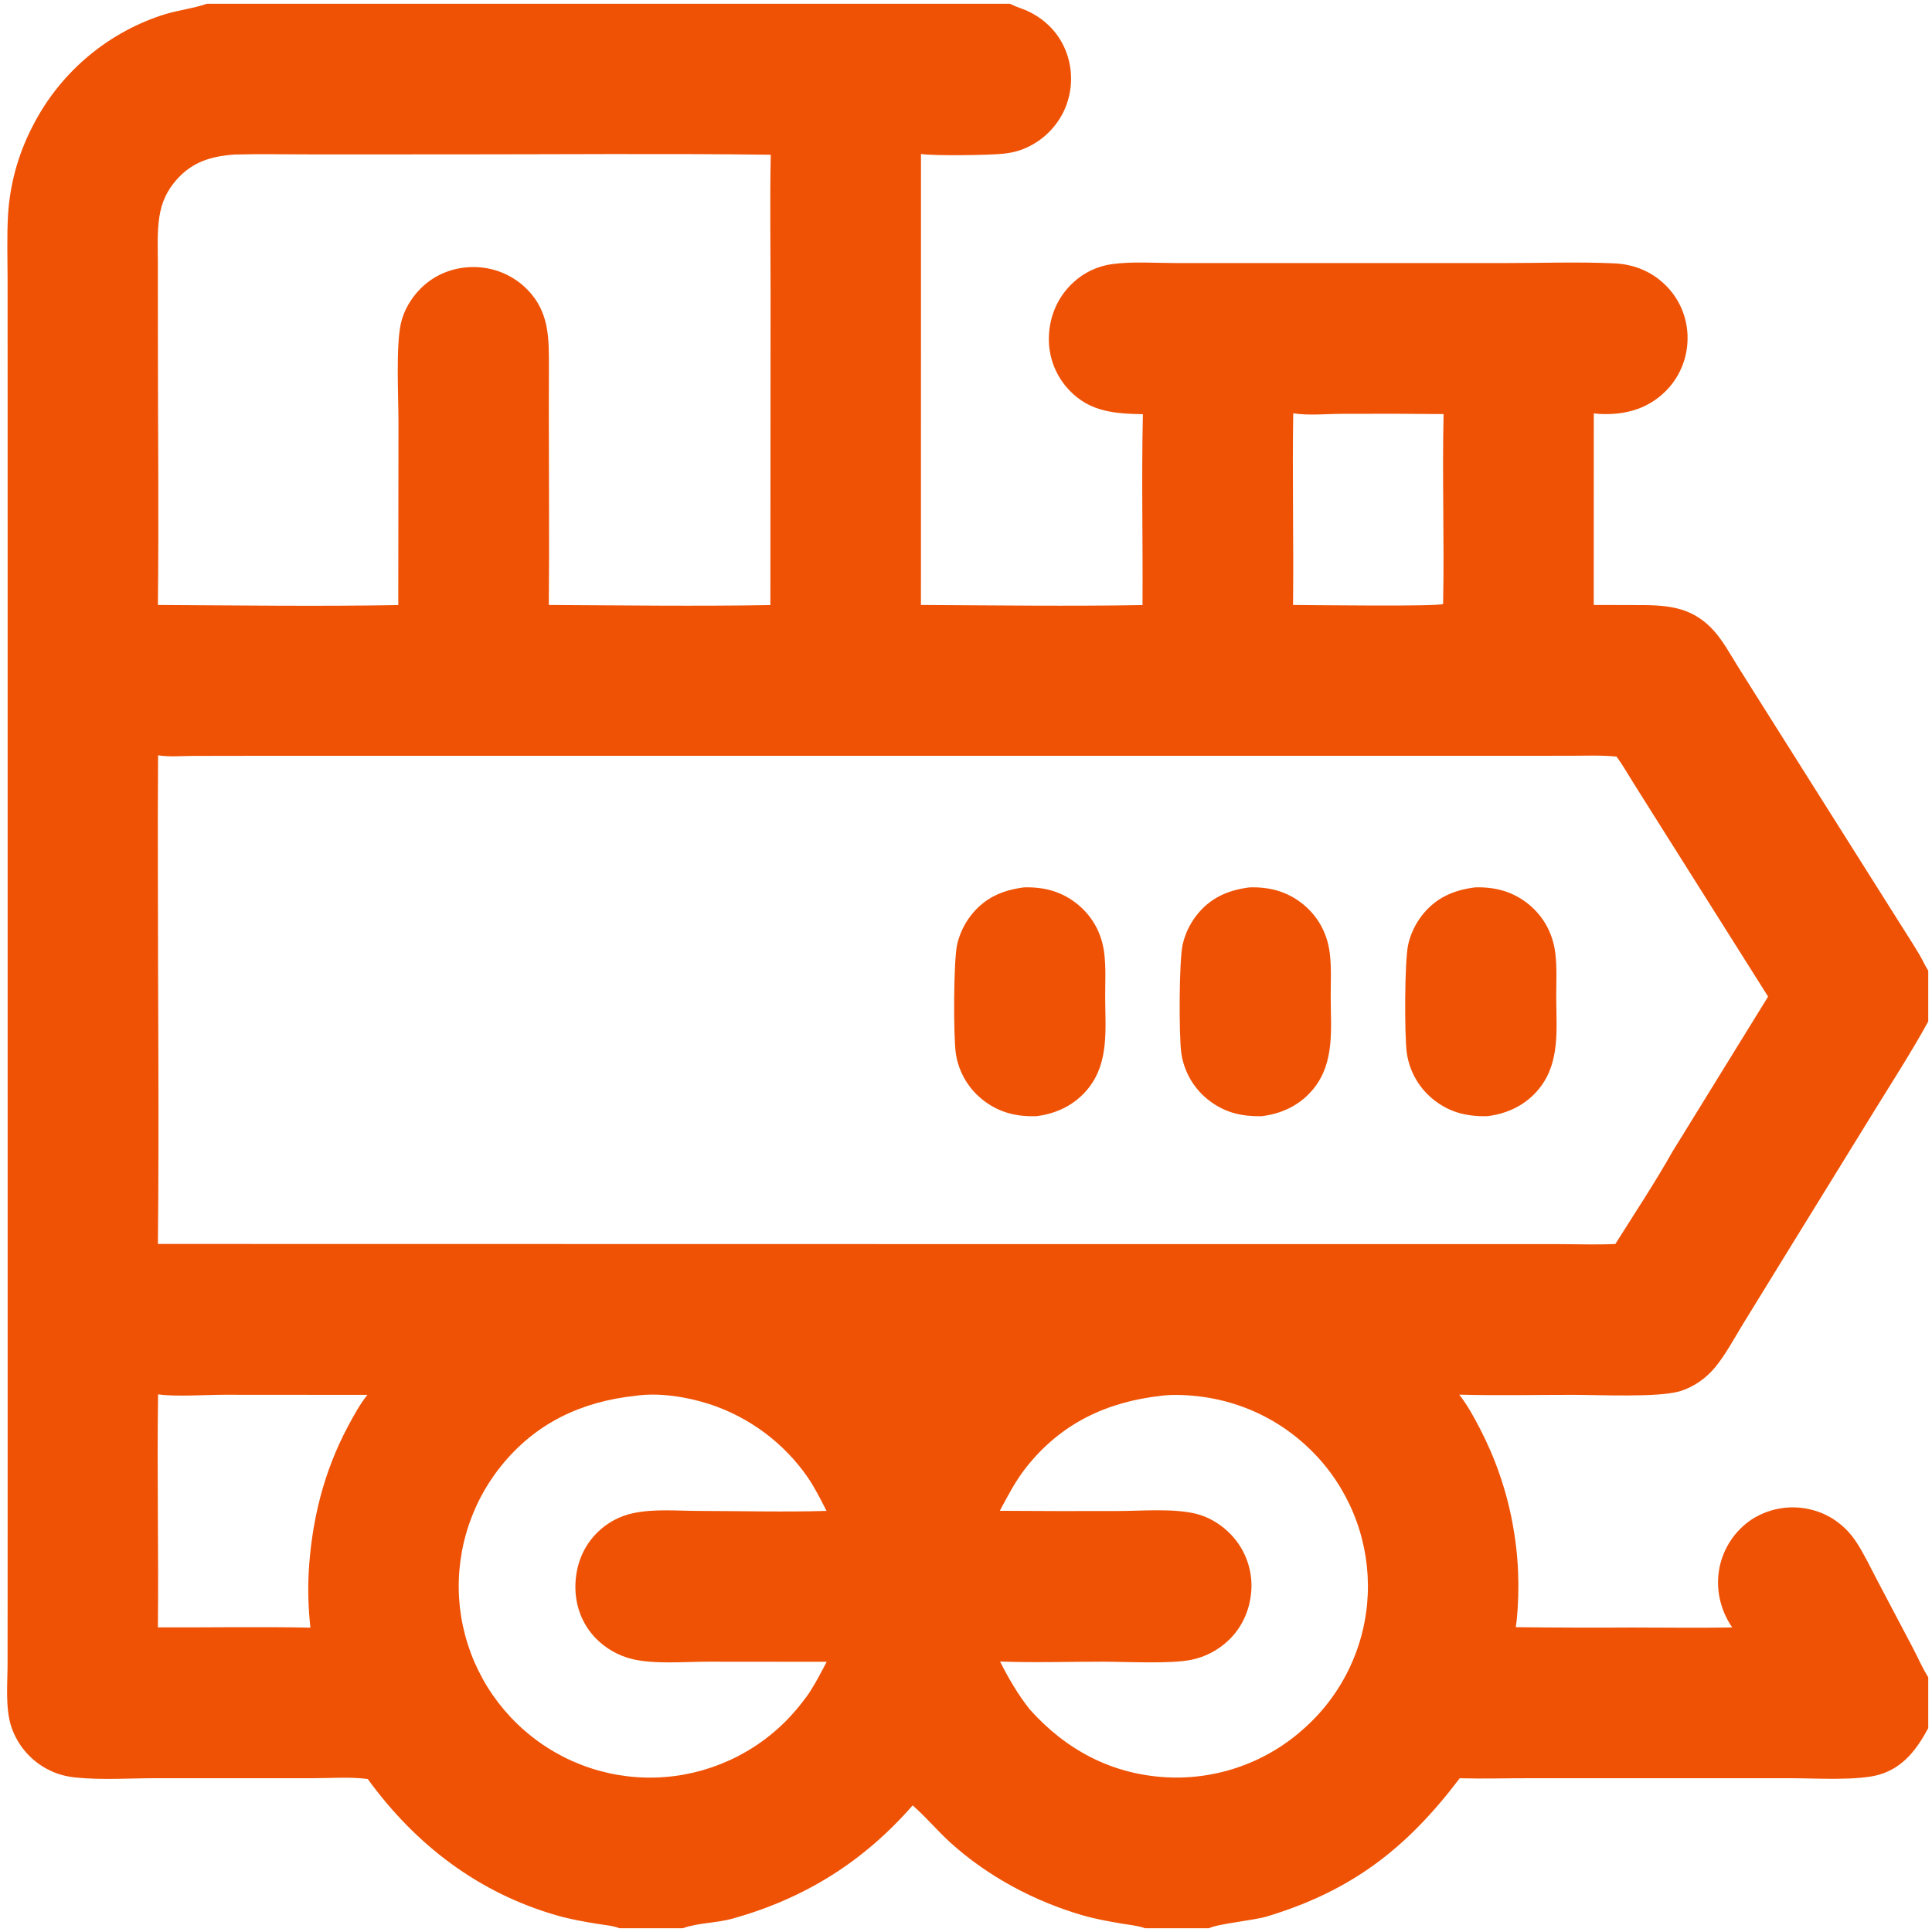
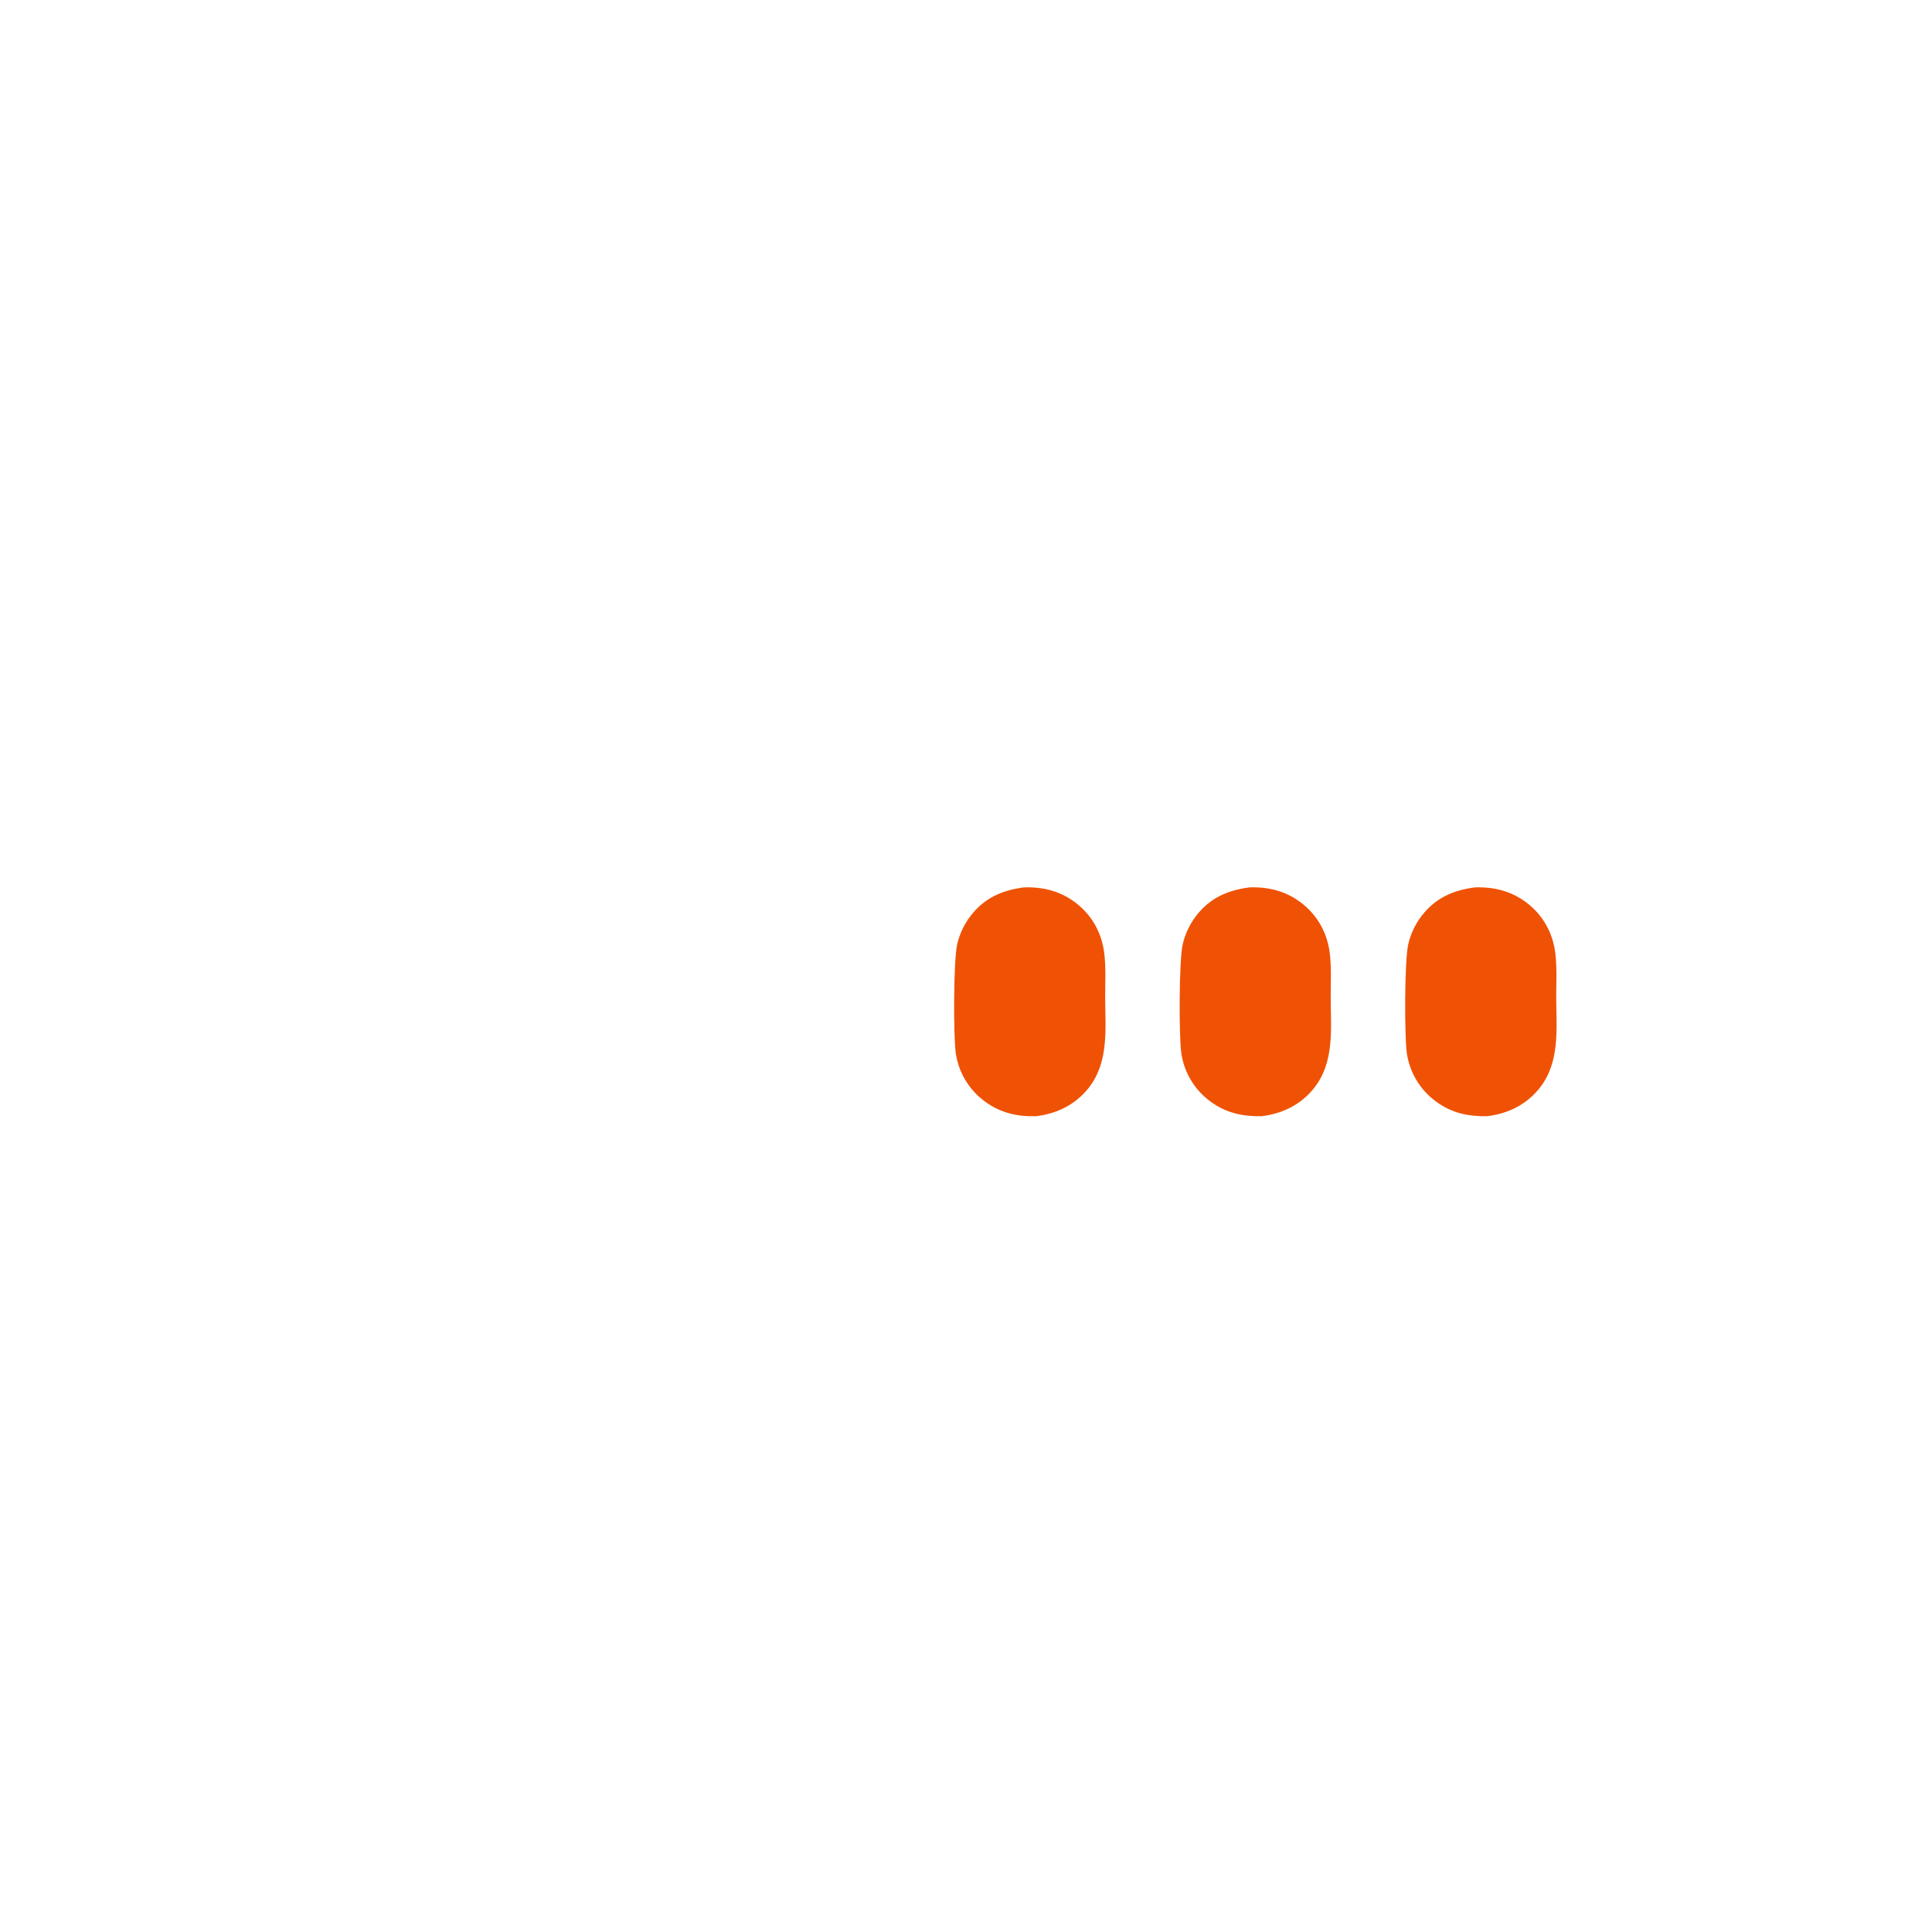
<svg xmlns="http://www.w3.org/2000/svg" viewBox="5740.333 5151.667 514 514">
-   <path fill="#EF5205" stroke="none" fill-opacity="1" stroke-width="1" stroke-opacity="1" font-size-adjust="none" id="tSvg11dced30295" title="Path 35" d="M 5741.333 5152.667 C 5759.352 5152.667 5777.37 5152.667 5795.388 5152.667 C 5866.61 5152.667 5937.832 5152.667 6009.053 5152.667 C 6090.48 5152.667 6171.907 5152.667 6253.333 5152.667 C 6253.333 5238.417 6253.333 5324.167 6253.333 5409.917 C 6253.333 5414.418 6253.333 5418.919 6253.333 5423.42 C 6253.333 5481.574 6253.333 5539.729 6253.333 5597.884 C 6253.333 5602.401 6253.333 5606.918 6253.333 5611.436 C 6253.333 5629.179 6253.333 5646.923 6253.333 5664.667 C 6189.548 5664.667 6125.762 5664.667 6061.976 5664.667 C 6056.311 5664.667 6050.646 5664.667 6044.981 5664.667 C 6003.99 5664.667 5962.998 5664.667 5922.006 5664.667 C 5916.394 5664.667 5910.782 5664.667 5905.17 5664.667 C 5850.558 5664.667 5795.946 5664.667 5741.333 5664.667C 5741.333 5494 5741.333 5323.333 5741.333 5152.667Z M 5782.39 5352.62 C 5782.313 5363.888 5782.297 5375.155 5782.341 5386.423 C 5782.352 5418.476 5782.676 5450.567 5782.342 5482.617 C 5866.825 5482.631 5951.308 5482.645 6035.791 5482.659 C 6065.691 5482.658 6095.59 5482.657 6125.489 5482.657 C 6135.274 5482.658 6145.059 5482.659 6154.844 5482.66 C 6159.899 5482.661 6165.044 5482.863 6170.09 5482.625 C 6175.198 5474.499 6180.606 5466.354 6185.317 5457.998 C 6193.787 5444.267 6202.257 5430.536 6210.727 5416.806 C 6201.704 5402.498 6192.681 5388.19 6183.658 5373.883 C 6180.781 5369.316 6177.904 5364.749 6175.027 5360.183 C 6173.518 5357.79 6172.085 5355.214 6170.393 5352.951 C 6166.308 5352.548 6162.099 5352.731 6157.994 5352.733 C 6151.425 5352.738 6144.856 5352.743 6138.286 5352.749 C 6116.864 5352.749 6095.442 5352.749 6074.02 5352.749 C 6004.702 5352.748 5935.383 5352.747 5866.064 5352.746 C 5846.51 5352.746 5826.955 5352.746 5807.401 5352.747 C 5802.161 5352.755 5796.921 5352.763 5791.681 5352.772C 5788.634 5352.785 5785.401 5353.086 5782.39 5352.62Z M 6009.053 5152.667 C 6009.195 5152.739 6009.337 5152.811 6009.478 5152.882 C 6010.866 5153.571 6012.388 5153.972 6013.797 5154.636 C 6018.61 5156.909 6022.294 5160.737 6024.105 5165.787 C 6024.327 5166.409 6024.519 5167.04 6024.679 5167.681 C 6024.839 5168.321 6024.968 5168.968 6025.065 5169.622 C 6025.163 5170.275 6025.228 5170.931 6025.261 5171.591 C 6025.294 5172.25 6025.295 5172.91 6025.263 5173.569 C 6025.233 5174.229 6025.17 5174.886 6025.074 5175.539 C 6024.979 5176.193 6024.852 5176.84 6024.693 5177.481 C 6024.535 5178.122 6024.345 5178.754 6024.125 5179.377 C 6023.905 5179.999 6023.655 5180.61 6023.375 5181.208 C 6023.232 5181.508 6023.081 5181.805 6022.923 5182.098 C 6022.765 5182.391 6022.599 5182.679 6022.427 5182.964 C 6022.255 5183.249 6022.075 5183.529 6021.889 5183.805 C 6021.703 5184.081 6021.511 5184.352 6021.311 5184.619 C 6021.112 5184.885 6020.906 5185.147 6020.693 5185.403 C 6020.481 5185.66 6020.263 5185.91 6020.038 5186.156 C 6019.814 5186.402 6019.583 5186.642 6019.346 5186.876 C 6019.11 5187.11 6018.868 5187.338 6018.62 5187.561 C 6018.373 5187.783 6018.12 5187.999 6017.861 5188.209 C 6017.603 5188.419 6017.34 5188.623 6017.071 5188.82 C 6016.803 5189.017 6016.53 5189.207 6016.252 5189.39 C 6015.975 5189.574 6015.693 5189.75 6015.406 5189.92 C 6015.12 5190.09 6014.83 5190.252 6014.535 5190.408 C 6014.241 5190.563 6013.943 5190.711 6013.641 5190.852 C 6013.34 5190.993 6013.035 5191.126 6012.726 5191.252 C 6012.418 5191.377 6012.107 5191.495 6011.793 5191.606 C 6010.306 5192.1 6008.782 5192.42 6007.221 5192.567 C 6003.314 5192.965 5988.965 5193.17 5985.355 5192.636 C 5985.351 5232.629 5985.346 5272.623 5985.341 5312.617 C 6004.968 5312.717 6024.67 5312.986 6044.291 5312.645 C 6044.41 5295.732 6044.004 5278.768 6044.391 5261.864 C 6036.99 5261.72 6030.409 5261.276 6024.948 5255.625 C 6024.718 5255.389 6024.495 5255.148 6024.277 5254.902 C 6024.059 5254.655 6023.848 5254.403 6023.643 5254.146 C 6023.438 5253.888 6023.24 5253.626 6023.048 5253.359 C 6022.856 5253.091 6022.671 5252.819 6022.493 5252.542 C 6022.315 5252.266 6022.144 5251.985 6021.98 5251.699 C 6021.816 5251.414 6021.66 5251.125 6021.51 5250.832 C 6021.361 5250.539 6021.219 5250.242 6021.084 5249.942 C 6020.95 5249.641 6020.824 5249.338 6020.704 5249.031 C 6020.585 5248.724 6020.474 5248.415 6020.37 5248.103 C 6020.267 5247.79 6020.171 5247.476 6020.083 5247.159 C 6019.996 5246.841 6019.916 5246.522 6019.844 5246.201 C 6019.773 5245.88 6019.71 5245.557 6019.654 5245.233 C 6019.599 5244.909 6019.552 5244.583 6019.513 5244.256 C 6019.474 5243.93 6019.443 5243.602 6019.42 5243.274 C 6019.398 5242.946 6019.384 5242.617 6019.378 5242.288 C 6019.372 5241.959 6019.375 5241.63 6019.385 5241.302 C 6019.526 5235.757 6021.762 5230.629 6025.838 5226.848 C 6026.196 5226.514 6026.566 5226.195 6026.948 5225.89 C 6027.33 5225.585 6027.724 5225.296 6028.128 5225.021 C 6028.534 5224.747 6028.949 5224.489 6029.373 5224.247 C 6029.798 5224.004 6030.231 5223.779 6030.673 5223.57 C 6031.116 5223.362 6031.566 5223.171 6032.022 5222.997 C 6032.48 5222.823 6032.943 5222.667 6033.412 5222.53 C 6033.882 5222.392 6034.355 5222.272 6034.833 5222.171 C 6035.312 5222.07 6035.794 5221.988 6036.278 5221.924 C 6041.677 5221.195 6047.654 5221.649 6053.106 5221.649 C 6063.942 5221.651 6074.777 5221.653 6085.612 5221.655 C 6104.033 5221.654 6122.454 5221.653 6140.874 5221.651 C 6150.487 5221.652 6160.23 5221.299 6169.825 5221.731 C 6175.409 5221.983 6180.413 5224.17 6184.207 5228.331 C 6184.425 5228.571 6184.637 5228.817 6184.843 5229.067 C 6185.049 5229.318 6185.249 5229.574 6185.442 5229.835 C 6185.635 5230.095 6185.821 5230.36 6186.001 5230.63 C 6186.181 5230.9 6186.355 5231.174 6186.521 5231.453 C 6186.688 5231.731 6186.848 5232.014 6187 5232.3 C 6187.152 5232.587 6187.298 5232.877 6187.436 5233.17 C 6187.574 5233.464 6187.705 5233.761 6187.828 5234.061 C 6187.952 5234.361 6188.068 5234.664 6188.176 5234.969 C 6188.284 5235.275 6188.385 5235.583 6188.478 5235.894 C 6188.572 5236.205 6188.657 5236.518 6188.734 5236.833 C 6188.812 5237.148 6188.882 5237.465 6188.944 5237.783 C 6189.006 5238.102 6189.06 5238.422 6189.106 5238.743 C 6189.152 5239.064 6189.19 5239.386 6189.22 5239.709 C 6189.25 5240.032 6189.273 5240.356 6189.287 5240.68 C 6189.301 5241.004 6189.307 5241.328 6189.305 5241.653 C 6189.303 5241.977 6189.293 5242.301 6189.275 5242.625 C 6189.259 5242.957 6189.235 5243.289 6189.203 5243.619 C 6189.171 5243.95 6189.13 5244.28 6189.081 5244.609 C 6189.032 5244.937 6188.975 5245.265 6188.909 5245.59 C 6188.844 5245.916 6188.771 5246.24 6188.689 5246.562 C 6188.607 5246.885 6188.518 5247.205 6188.42 5247.522 C 6188.322 5247.84 6188.217 5248.155 6188.103 5248.467 C 6187.99 5248.78 6187.869 5249.089 6187.739 5249.395 C 6187.61 5249.701 6187.473 5250.004 6187.329 5250.303 C 6187.185 5250.603 6187.034 5250.898 6186.874 5251.19 C 6186.715 5251.482 6186.549 5251.77 6186.375 5252.053 C 6186.202 5252.336 6186.021 5252.615 6185.833 5252.89 C 6185.646 5253.164 6185.452 5253.434 6185.25 5253.698 C 6185.05 5253.962 6184.842 5254.222 6184.627 5254.477 C 6184.413 5254.731 6184.193 5254.979 6183.966 5255.222 C 6183.74 5255.465 6183.507 5255.702 6183.269 5255.934 C 6183.031 5256.165 6182.786 5256.39 6182.536 5256.61 C 6177.791 5260.816 6171.887 5262.14 6165.664 5261.777 C 6165.223 5261.751 6164.795 5261.705 6164.357 5261.651 C 6164.352 5278.639 6164.347 5295.628 6164.341 5312.617 C 6168.002 5312.626 6171.663 5312.635 6175.323 5312.644 C 6183.146 5312.633 6189.725 5312.795 6195.568 5318.692 C 6198.494 5321.645 6200.628 5325.713 6202.838 5329.229 C 6205.879 5334.056 6208.92 5338.883 6211.961 5343.711 C 6223.546 5362.07 6235.13 5380.43 6246.714 5398.79 C 6248.222 5401.18 6249.772 5403.556 6251.19 5406.002 C 6251.928 5407.274 6252.543 5408.688 6253.333 5409.917 C 6253.333 5324.167 6253.333 5238.417 6253.333 5152.667C 6171.907 5152.667 6090.48 5152.667 6009.053 5152.667Z M 5802.687 5192.78 C 5796.45 5193.248 5791.457 5194.722 5787.209 5199.592 C 5784.69 5202.479 5783.322 5205.569 5782.734 5209.327 C 5782.083 5213.493 5782.338 5217.906 5782.338 5222.117 C 5782.338 5228.386 5782.339 5234.656 5782.339 5240.925 C 5782.341 5264.814 5782.607 5288.732 5782.342 5312.617 C 5803.633 5312.727 5825.007 5313.023 5846.291 5312.645 C 5846.309 5296.4 5846.327 5280.156 5846.345 5263.912 C 5846.335 5257.156 5845.65 5244.13 5846.936 5237.939 C 5847.683 5234.347 5849.702 5230.954 5852.288 5228.38 C 5856.078 5224.609 5861.153 5222.662 5866.485 5222.718 C 5866.818 5222.72 5867.151 5222.731 5867.483 5222.749 C 5867.815 5222.768 5868.147 5222.795 5868.478 5222.83 C 5868.809 5222.865 5869.139 5222.908 5869.468 5222.96 C 5869.797 5223.012 5870.124 5223.072 5870.45 5223.14 C 5870.776 5223.208 5871.099 5223.284 5871.421 5223.368 C 5871.744 5223.452 5872.064 5223.544 5872.381 5223.644 C 5872.699 5223.745 5873.013 5223.853 5873.325 5223.968 C 5873.637 5224.084 5873.946 5224.208 5874.252 5224.339 C 5874.558 5224.471 5874.861 5224.61 5875.159 5224.756 C 5875.458 5224.902 5875.753 5225.056 5876.044 5225.217 C 5876.336 5225.379 5876.623 5225.547 5876.905 5225.722 C 5877.189 5225.898 5877.467 5226.08 5877.74 5226.27 C 5878.014 5226.459 5878.283 5226.655 5878.547 5226.858 C 5878.811 5227.061 5879.069 5227.27 5879.323 5227.486 C 5879.577 5227.702 5879.824 5227.924 5880.066 5228.152 C 5880.309 5228.38 5880.546 5228.614 5880.776 5228.854 C 5886.512 5234.823 5886.379 5241.767 5886.37 5249.518 C 5886.363 5253.693 5886.356 5257.867 5886.348 5262.042 C 5886.348 5278.895 5886.512 5295.765 5886.341 5312.617 C 5905.968 5312.719 5925.67 5312.986 5945.291 5312.645 C 5945.308 5284.867 5945.324 5257.089 5945.34 5229.311 C 5945.34 5217.163 5945.129 5204.974 5945.391 5192.83 C 5916.955 5192.483 5888.487 5192.74 5860.047 5192.739 C 5847.542 5192.739 5835.036 5192.739 5822.53 5192.74C 5815.927 5192.74 5809.287 5192.603 5802.687 5192.78Z M 6253.333 5423.42 C 6248.922 5431.464 6243.915 5439.201 6239.102 5447.01 C 6231.613 5459.159 6224.124 5471.308 6216.634 5483.457 C 6212.476 5490.215 6208.318 5496.974 6204.16 5503.733 C 6201.763 5507.634 6199.48 5511.994 6196.567 5515.518 C 6194.192 5518.39 6190.707 5520.824 6187.104 5521.841 C 6181.231 5523.5 6165.773 5522.76 6158.884 5522.76 C 6148.792 5522.759 6138.644 5522.973 6128.558 5522.707 C 6130.706 5525.411 6132.44 5528.636 6134.038 5531.694 C 6134.546 5532.672 6135.037 5533.659 6135.509 5534.655 C 6135.982 5535.651 6136.436 5536.655 6136.872 5537.667 C 6137.308 5538.679 6137.726 5539.699 6138.124 5540.727 C 6138.523 5541.755 6138.903 5542.789 6139.264 5543.831 C 6139.626 5544.872 6139.968 5545.92 6140.291 5546.974 C 6140.615 5548.027 6140.919 5549.086 6141.203 5550.152 C 6141.488 5551.216 6141.753 5552.286 6141.999 5553.361 C 6142.245 5554.435 6142.472 5555.514 6142.678 5556.597 C 6142.885 5557.679 6143.072 5558.765 6143.239 5559.855 C 6143.407 5560.944 6143.554 5562.036 6143.681 5563.132 C 6143.809 5564.226 6143.917 5565.323 6144.004 5566.422 C 6144.092 5567.52 6144.16 5568.62 6144.207 5569.722 C 6144.255 5570.823 6144.283 5571.925 6144.291 5573.028 C 6144.299 5574.13 6144.286 5575.232 6144.254 5576.334 C 6144.222 5577.435 6144.169 5578.536 6144.097 5579.636 C 6144.025 5580.736 6143.932 5581.834 6143.82 5582.931 C 6143.759 5583.479 6143.686 5584.025 6143.602 5584.57 C 6153.918 5584.691 6164.233 5584.723 6174.548 5584.665 C 6183.417 5584.664 6192.312 5584.805 6201.179 5584.644 C 6197.983 5579.962 6196.705 5574.355 6197.784 5568.762 C 6197.912 5568.117 6198.071 5567.48 6198.261 5566.852 C 6198.451 5566.223 6198.671 5565.605 6198.921 5564.998 C 6199.171 5564.39 6199.451 5563.796 6199.759 5563.216 C 6200.067 5562.636 6200.403 5562.072 6200.766 5561.525 C 6201.13 5560.977 6201.519 5560.449 6201.933 5559.94 C 6202.348 5559.43 6202.787 5558.942 6203.249 5558.476 C 6203.711 5558.009 6204.195 5557.566 6204.7 5557.146 C 6205.206 5556.726 6205.731 5556.333 6206.275 5555.965 C 6206.551 5555.785 6206.832 5555.612 6207.116 5555.446 C 6207.401 5555.279 6207.69 5555.12 6207.982 5554.968 C 6208.275 5554.816 6208.571 5554.671 6208.87 5554.533 C 6209.17 5554.395 6209.473 5554.265 6209.779 5554.143 C 6210.085 5554.02 6210.394 5553.905 6210.705 5553.797 C 6211.017 5553.689 6211.332 5553.59 6211.648 5553.498 C 6211.965 5553.405 6212.284 5553.321 6212.604 5553.245 C 6212.925 5553.168 6213.247 5553.099 6213.571 5553.039 C 6213.895 5552.977 6214.221 5552.924 6214.547 5552.88 C 6214.874 5552.835 6215.201 5552.798 6215.529 5552.77 C 6215.858 5552.741 6216.187 5552.72 6216.516 5552.708 C 6216.846 5552.695 6217.176 5552.69 6217.505 5552.694 C 6217.835 5552.698 6218.165 5552.709 6218.493 5552.729 C 6218.823 5552.749 6219.151 5552.777 6219.479 5552.813 C 6219.807 5552.849 6220.133 5552.892 6220.459 5552.944 C 6220.785 5552.996 6221.109 5553.056 6221.431 5553.124 C 6226.824 5554.236 6231.257 5557.416 6234.245 5562.001 C 6236.327 5565.195 6237.998 5568.768 6239.779 5572.139 C 6242.94 5578.136 6246.101 5584.133 6249.262 5590.131 C 6250.59 5592.657 6251.806 5595.496 6253.333 5597.884C 6253.333 5539.729 6253.333 5481.574 6253.333 5423.42Z M 5741.333 5152.667 C 5741.333 5323.333 5741.333 5494 5741.333 5664.667 C 5795.946 5664.667 5850.558 5664.667 5905.17 5664.667 C 5903.279 5663.944 5900.915 5663.78 5898.911 5663.442 C 5895.453 5662.859 5892.031 5662.265 5888.652 5661.302 C 5867.67 5655.322 5850.901 5642.482 5838.166 5624.963 C 5833.475 5624.351 5828.324 5624.747 5823.58 5624.749 C 5809.665 5624.749 5795.749 5624.749 5781.834 5624.749 C 5774.846 5624.749 5767.529 5625.262 5760.598 5624.58 C 5758.123 5624.337 5755.795 5623.763 5753.557 5622.663 C 5753.261 5622.519 5752.969 5622.369 5752.681 5622.212 C 5752.392 5622.054 5752.108 5621.89 5751.827 5621.718 C 5751.547 5621.546 5751.271 5621.368 5751 5621.183 C 5750.728 5620.997 5750.461 5620.805 5750.199 5620.607 C 5749.937 5620.409 5749.68 5620.204 5749.428 5619.993 C 5749.176 5619.781 5748.93 5619.564 5748.689 5619.341 C 5748.448 5619.117 5748.212 5618.888 5747.982 5618.653 C 5747.753 5618.418 5747.529 5618.178 5747.311 5617.932 C 5747.093 5617.685 5746.881 5617.433 5746.676 5617.177 C 5746.471 5616.921 5746.272 5616.659 5746.079 5616.393 C 5745.887 5616.126 5745.701 5615.855 5745.522 5615.58 C 5745.343 5615.304 5745.171 5615.024 5745.005 5614.74 C 5744.84 5614.456 5744.682 5614.168 5744.531 5613.876 C 5744.38 5613.584 5744.237 5613.288 5744.1 5612.989 C 5743.964 5612.689 5743.835 5612.387 5743.714 5612.082 C 5743.592 5611.776 5743.479 5611.468 5743.373 5611.157 C 5741.69 5606.065 5742.343 5599.659 5742.346 5594.343 C 5742.35 5588.958 5742.355 5583.574 5742.36 5578.19 C 5742.362 5563.837 5742.364 5549.484 5742.366 5535.131 C 5742.365 5474.087 5742.365 5413.043 5742.364 5352 C 5742.364 5320.229 5742.363 5288.458 5742.362 5256.687 C 5742.359 5246.56 5742.355 5236.434 5742.352 5226.308 C 5742.349 5220.52 5742.141 5214.646 5742.467 5208.87 C 5742.59 5206.856 5742.815 5204.854 5743.143 5202.863 C 5743.471 5200.872 5743.9 5198.903 5744.43 5196.956 C 5744.961 5195.009 5745.59 5193.095 5746.317 5191.213 C 5747.044 5189.331 5747.866 5187.491 5748.782 5185.693 C 5749.216 5184.822 5749.67 5183.962 5750.146 5183.114 C 5750.622 5182.265 5751.118 5181.428 5751.635 5180.604 C 5752.152 5179.78 5752.689 5178.969 5753.245 5178.171 C 5753.802 5177.373 5754.378 5176.589 5754.973 5175.819 C 5755.568 5175.049 5756.182 5174.295 5756.814 5173.555 C 5757.446 5172.816 5758.096 5172.092 5758.764 5171.384 C 5759.431 5170.676 5760.116 5169.986 5760.817 5169.311 C 5761.519 5168.637 5762.237 5167.981 5762.97 5167.342 C 5763.704 5166.703 5764.453 5166.082 5765.217 5165.48 C 5765.982 5164.878 5766.76 5164.295 5767.553 5163.731 C 5768.346 5163.167 5769.152 5162.623 5769.971 5162.099 C 5770.791 5161.574 5771.623 5161.07 5772.467 5160.587 C 5773.311 5160.103 5774.167 5159.64 5775.034 5159.199 C 5775.901 5158.757 5776.778 5158.337 5777.666 5157.939 C 5778.553 5157.54 5779.45 5157.164 5780.356 5156.809 C 5781.262 5156.454 5782.176 5156.122 5783.099 5155.813 C 5787.057 5154.46 5791.251 5154.055 5795.178 5152.74 C 5795.248 5152.716 5795.318 5152.691 5795.388 5152.667C 5777.37 5152.667 5759.352 5152.667 5741.333 5152.667Z M 6253.333 5611.436 C 6250.327 5616.981 6246.77 5621.865 6240.41 5623.772 C 6234.7 5625.484 6223.145 5624.753 6216.793 5624.753 C 6206.37 5624.752 6195.947 5624.751 6185.523 5624.751 C 6172.738 5624.751 6159.953 5624.751 6147.168 5624.751 C 6141.021 5624.751 6134.827 5624.929 6128.685 5624.764 C 6114.584 5643.402 6099.986 5654.695 6077.457 5661.516 C 6073.862 5662.605 6064.304 5663.472 6061.976 5664.667 C 6125.762 5664.667 6189.548 5664.667 6253.333 5664.667C 6253.333 5646.923 6253.333 5629.179 6253.333 5611.436Z M 6049.235 5523.007 C 6034.669 5524.665 6022.598 5530.367 6013.352 5542.047 C 6010.484 5545.671 6008.499 5549.567 6006.326 5553.61 C 6016.824 5553.688 6027.321 5553.706 6037.819 5553.665 C 6044.107 5553.652 6052.428 5552.93 6058.418 5554.371 C 6061.949 5555.221 6065.222 5557.226 6067.733 5559.831 C 6068.183 5560.295 6068.608 5560.78 6069.01 5561.286 C 6069.412 5561.791 6069.788 5562.315 6070.138 5562.858 C 6070.489 5563.401 6070.812 5563.96 6071.107 5564.534 C 6071.403 5565.108 6071.669 5565.696 6071.906 5566.297 C 6072.144 5566.897 6072.351 5567.508 6072.528 5568.13 C 6072.706 5568.751 6072.852 5569.379 6072.968 5570.015 C 6073.084 5570.651 6073.168 5571.29 6073.22 5571.934 C 6073.273 5572.578 6073.294 5573.223 6073.283 5573.869 C 6073.141 5579.34 6071.049 5584.477 6067.013 5588.224 C 6066.341 5588.849 6065.63 5589.427 6064.88 5589.957 C 6064.13 5590.485 6063.347 5590.962 6062.532 5591.386 C 6061.718 5591.809 6060.878 5592.175 6060.014 5592.485 C 6059.15 5592.795 6058.268 5593.045 6057.37 5593.235 C 6051.71 5594.397 6040.21 5593.761 6033.817 5593.753 C 6024.705 5593.741 6015.49 5594.055 6006.393 5593.705 C 6008.693 5598.257 6011.1 5602.378 6014.249 5606.4 C 6023.937 5617.231 6036.073 5623.71 6050.711 5624.514 C 6051.549 5624.556 6052.387 5624.579 6053.225 5624.581 C 6054.063 5624.582 6054.901 5624.562 6055.739 5624.522 C 6056.577 5624.482 6057.413 5624.421 6058.247 5624.339 C 6059.081 5624.257 6059.913 5624.155 6060.742 5624.032 C 6061.572 5623.909 6062.398 5623.766 6063.22 5623.602 C 6064.042 5623.438 6064.86 5623.253 6065.673 5623.049 C 6066.487 5622.845 6067.294 5622.62 6068.096 5622.376 C 6068.898 5622.131 6069.694 5621.867 6070.482 5621.583 C 6071.271 5621.299 6072.052 5620.995 6072.826 5620.672 C 6073.6 5620.349 6074.366 5620.007 6075.122 5619.647 C 6075.879 5619.286 6076.626 5618.907 6077.364 5618.509 C 6078.102 5618.111 6078.83 5617.695 6079.547 5617.261 C 6080.265 5616.827 6080.972 5616.375 6081.666 5615.907 C 6082.361 5615.437 6083.044 5614.951 6083.715 5614.448 C 6084.386 5613.945 6085.044 5613.426 6085.689 5612.891 C 6086.334 5612.355 6086.965 5611.803 6087.583 5611.237 C 6088.205 5610.675 6088.812 5610.099 6089.404 5609.508 C 6089.997 5608.916 6090.575 5608.31 6091.138 5607.69 C 6091.701 5607.07 6092.248 5606.436 6092.778 5605.789 C 6093.31 5605.141 6093.825 5604.481 6094.323 5603.808 C 6094.822 5603.135 6095.303 5602.45 6095.767 5601.754 C 6096.232 5601.056 6096.679 5600.348 6097.108 5599.63 C 6097.538 5598.91 6097.949 5598.181 6098.342 5597.442 C 6098.735 5596.702 6099.109 5595.954 6099.465 5595.196 C 6099.821 5594.438 6100.158 5593.671 6100.476 5592.897 C 6100.794 5592.122 6101.093 5591.34 6101.371 5590.55 C 6101.651 5589.76 6101.91 5588.964 6102.149 5588.162 C 6102.389 5587.36 6102.609 5586.552 6102.808 5585.739 C 6103.008 5584.925 6103.187 5584.107 6103.345 5583.285 C 6103.504 5582.463 6103.642 5581.637 6103.76 5580.808 C 6103.878 5579.979 6103.976 5579.148 6104.052 5578.314 C 6104.128 5577.48 6104.184 5576.644 6104.219 5575.808 C 6104.253 5574.984 6104.268 5574.159 6104.262 5573.334 C 6104.256 5572.509 6104.23 5571.685 6104.184 5570.861 C 6104.138 5570.037 6104.072 5569.215 6103.986 5568.395 C 6103.9 5567.574 6103.794 5566.756 6103.668 5565.941 C 6103.543 5565.125 6103.398 5564.314 6103.232 5563.506 C 6103.067 5562.698 6102.882 5561.894 6102.677 5561.095 C 6102.473 5560.295 6102.25 5559.502 6102.006 5558.714 C 6101.764 5557.925 6101.502 5557.143 6101.22 5556.368 C 6100.94 5555.592 6100.64 5554.823 6100.321 5554.063 C 6100.003 5553.301 6099.666 5552.548 6099.311 5551.804 C 6098.956 5551.059 6098.583 5550.324 6098.192 5549.598 C 6097.801 5548.871 6097.393 5548.154 6096.967 5547.448 C 6096.541 5546.741 6096.099 5546.045 6095.639 5545.36 C 6095.18 5544.675 6094.704 5544.002 6094.211 5543.34 C 6093.719 5542.678 6093.21 5542.028 6092.686 5541.391 C 6092.163 5540.753 6091.624 5540.129 6091.069 5539.519 C 6081.636 5529.185 6068.912 5523.362 6054.951 5522.818C 6053.07 5522.745 6051.102 5522.756 6049.235 5523.007Z M 5909.412 5523.008 C 5894.987 5524.565 5882.848 5530.247 5873.613 5541.729 C 5873.089 5542.381 5872.582 5543.047 5872.09 5543.725 C 5871.599 5544.403 5871.125 5545.092 5870.667 5545.794 C 5870.21 5546.495 5869.77 5547.207 5869.348 5547.93 C 5868.926 5548.653 5868.521 5549.386 5868.135 5550.129 C 5867.749 5550.871 5867.381 5551.623 5867.031 5552.384 C 5866.682 5553.144 5866.352 5553.913 5866.04 5554.691 C 5865.729 5555.468 5865.437 5556.252 5865.163 5557.044 C 5864.891 5557.835 5864.637 5558.633 5864.403 5559.437 C 5864.17 5560.241 5863.956 5561.05 5863.762 5561.864 C 5863.568 5562.678 5863.394 5563.497 5863.24 5564.32 C 5863.087 5565.143 5862.954 5565.969 5862.84 5566.799 C 5862.728 5567.628 5862.635 5568.46 5862.562 5569.295 C 5862.49 5570.129 5862.439 5570.964 5862.408 5571.801 C 5862.377 5572.637 5862.366 5573.474 5862.376 5574.311 C 5862.386 5575.148 5862.417 5575.984 5862.468 5576.82 C 5862.52 5577.656 5862.591 5578.49 5862.683 5579.322 C 5862.778 5580.156 5862.893 5580.988 5863.028 5581.817 C 5863.164 5582.646 5863.319 5583.471 5863.495 5584.292 C 5863.671 5585.113 5863.868 5585.93 5864.084 5586.742 C 5864.301 5587.553 5864.537 5588.359 5864.793 5589.159 C 5865.05 5589.958 5865.326 5590.751 5865.621 5591.538 C 5865.917 5592.324 5866.231 5593.102 5866.565 5593.873 C 5866.899 5594.643 5867.252 5595.405 5867.623 5596.159 C 5867.995 5596.912 5868.385 5597.656 5868.793 5598.39 C 5869.201 5599.124 5869.627 5599.847 5870.071 5600.56 C 5870.515 5601.273 5870.977 5601.975 5871.455 5602.665 C 5871.934 5603.355 5872.429 5604.033 5872.941 5604.699 C 5873.453 5605.364 5873.982 5606.017 5874.526 5606.657 C 5875.071 5607.296 5875.631 5607.922 5876.205 5608.534 C 5876.781 5609.146 5877.371 5609.743 5877.976 5610.326 C 5878.581 5610.909 5879.2 5611.477 5879.832 5612.029 C 5880.465 5612.581 5881.111 5613.117 5881.77 5613.638 C 5882.434 5614.163 5883.11 5614.671 5883.799 5615.163 C 5884.488 5615.654 5885.189 5616.128 5885.902 5616.584 C 5886.615 5617.04 5887.339 5617.479 5888.073 5617.899 C 5888.808 5618.319 5889.553 5618.72 5890.307 5619.104 C 5891.062 5619.486 5891.826 5619.85 5892.598 5620.195 C 5893.371 5620.539 5894.152 5620.864 5894.941 5621.17 C 5895.731 5621.475 5896.527 5621.761 5897.33 5622.027 C 5898.134 5622.293 5898.943 5622.538 5899.759 5622.764 C 5900.575 5622.988 5901.396 5623.193 5902.222 5623.378 C 5903.048 5623.562 5903.878 5623.725 5904.712 5623.868 C 5905.546 5624.01 5906.384 5624.132 5907.224 5624.233 C 5908.064 5624.333 5908.906 5624.413 5909.75 5624.472 C 5910.595 5624.53 5911.44 5624.568 5912.286 5624.585 C 5913.132 5624.601 5913.978 5624.596 5914.824 5624.57 C 5915.67 5624.544 5916.515 5624.497 5917.358 5624.429 C 5918.202 5624.36 5919.043 5624.271 5919.882 5624.161 C 5920.712 5624.051 5921.538 5623.921 5922.361 5623.771 C 5923.185 5623.621 5924.004 5623.451 5924.818 5623.261 C 5925.633 5623.07 5926.443 5622.86 5927.247 5622.63 C 5928.052 5622.399 5928.85 5622.149 5929.642 5621.88 C 5930.434 5621.61 5931.219 5621.322 5931.997 5621.014 C 5932.775 5620.706 5933.545 5620.379 5934.307 5620.033 C 5935.069 5619.687 5935.822 5619.322 5936.566 5618.94 C 5937.31 5618.556 5938.044 5618.155 5938.768 5617.737 C 5939.493 5617.317 5940.207 5616.881 5940.909 5616.427 C 5941.612 5615.973 5942.303 5615.502 5942.983 5615.014 C 5943.663 5614.526 5944.33 5614.021 5944.985 5613.501 C 5945.64 5612.98 5946.282 5612.443 5946.91 5611.891 C 5947.539 5611.339 5948.154 5610.771 5948.754 5610.189 C 5949.355 5609.606 5949.941 5609.009 5950.512 5608.398 C 5951.083 5607.786 5951.639 5607.161 5952.179 5606.523 C 5952.72 5605.884 5953.245 5605.232 5953.753 5604.568 C 5954.562 5603.519 5955.43 5602.425 5956.099 5601.28 C 5957.657 5598.856 5958.911 5596.309 5960.28 5593.78 C 5949.722 5593.77 5939.164 5593.761 5928.606 5593.752 C 5922.492 5593.757 5914.394 5594.472 5908.552 5593.057 C 5907.648 5592.837 5906.762 5592.557 5905.896 5592.215 C 5905.03 5591.873 5904.192 5591.474 5903.38 5591.018 C 5902.569 5590.561 5901.793 5590.051 5901.052 5589.488 C 5900.311 5588.924 5899.612 5588.312 5898.955 5587.653 C 5895.233 5583.877 5893.349 5578.888 5893.411 5573.604 C 5893.475 5568.184 5895.43 5563.096 5899.336 5559.291 C 5899.66 5558.974 5899.994 5558.669 5900.338 5558.377 C 5900.683 5558.084 5901.038 5557.804 5901.402 5557.537 C 5901.767 5557.269 5902.14 5557.015 5902.522 5556.774 C 5902.905 5556.533 5903.296 5556.306 5903.695 5556.093 C 5904.094 5555.879 5904.5 5555.68 5904.912 5555.496 C 5905.325 5555.312 5905.744 5555.142 5906.169 5554.988 C 5906.594 5554.832 5907.024 5554.693 5907.458 5554.569 C 5907.893 5554.445 5908.332 5554.336 5908.774 5554.243 C 5914.27 5553.039 5920.627 5553.633 5926.243 5553.643 C 5937.548 5553.663 5948.939 5553.968 5960.233 5553.637 C 5958.652 5550.555 5957.122 5547.473 5955.159 5544.608 C 5954.766 5544.043 5954.362 5543.487 5953.946 5542.939 C 5953.53 5542.391 5953.104 5541.851 5952.666 5541.32 C 5952.229 5540.789 5951.781 5540.267 5951.322 5539.754 C 5950.864 5539.241 5950.395 5538.738 5949.916 5538.244 C 5949.438 5537.75 5948.949 5537.266 5948.45 5536.792 C 5947.952 5536.317 5947.445 5535.853 5946.927 5535.4 C 5946.41 5534.946 5945.884 5534.502 5945.349 5534.07 C 5944.815 5533.637 5944.271 5533.215 5943.719 5532.805 C 5943.167 5532.394 5942.607 5531.995 5942.039 5531.607 C 5941.471 5531.218 5940.896 5530.841 5940.312 5530.477 C 5939.729 5530.112 5939.139 5529.759 5938.541 5529.418 C 5937.944 5529.076 5937.34 5528.747 5936.729 5528.431 C 5936.119 5528.114 5935.502 5527.81 5934.878 5527.518 C 5934.256 5527.226 5933.627 5526.947 5932.992 5526.681 C 5932.358 5526.414 5931.719 5526.16 5931.074 5525.92 C 5930.43 5525.679 5929.781 5525.451 5929.127 5525.237C 5923.153 5523.303 5915.675 5522.086 5909.412 5523.008Z M 5782.39 5522.62 C 5782.073 5543.28 5782.563 5563.956 5782.342 5584.617 C 5795.856 5584.687 5809.409 5584.409 5822.916 5584.697 C 5822.395 5579.969 5822.211 5575.078 5822.443 5570.325 C 5823.196 5556.43 5826.386 5543.321 5832.979 5531.003 C 5834.478 5528.202 5836.091 5525.248 5838.074 5522.766 C 5825.35 5522.756 5812.625 5522.747 5799.901 5522.738C 5795.17 5522.747 5786.648 5523.304 5782.39 5522.62Z M 6084.39 5261.62 C 6084.123 5278.615 6084.524 5295.622 6084.341 5312.617 C 6089.089 5312.642 6123.351 5313.084 6124.266 5312.341 C 6124.604 5295.512 6124.007 5278.656 6124.391 5261.83 C 6115.391 5261.736 6106.39 5261.714 6097.389 5261.766C 6093.216 5261.774 6088.478 5262.273 6084.39 5261.62Z M 5983.138 5631.982 C 5970.037 5646.981 5954.478 5656.695 5935.329 5662.085 C 5931.081 5663.281 5926.372 5663.169 5922.219 5664.59 C 5922.147 5664.615 5922.077 5664.641 5922.006 5664.667 C 5962.998 5664.667 6003.99 5664.667 6044.981 5664.667 C 6043.043 5663.96 6040.756 5663.772 6038.718 5663.424 C 6035.2 5662.825 6031.718 5662.205 6028.284 5661.205 C 6015.522 5657.49 6003.143 5650.888 5993.263 5641.954 C 5989.816 5638.837 5986.822 5635.228 5983.357 5632.172C 5983.284 5632.108 5983.211 5632.045 5983.138 5631.982Z" />
  <path fill="#EF5205" stroke="none" fill-opacity="1" stroke-width="1" stroke-opacity="1" font-size-adjust="none" id="tSvg124bc48981c" title="Path 36" d="M 6012.775 5387.748 C 6017.824 5387.605 6022.39 5388.711 6026.464 5391.809 C 6030.826 5395.126 6033.429 5399.793 6034.108 5405.208 C 6034.592 5409.065 6034.35 5413.108 6034.36 5416.994 C 6034.381 5425.322 6035.446 5434.174 6029.934 5441.137 C 6026.425 5445.57 6021.522 5447.957 6015.983 5448.63 C 6010.944 5448.769 6006.447 5447.742 6002.338 5444.697 C 6002.08 5444.507 6001.826 5444.311 6001.576 5444.109 C 6001.327 5443.907 6001.083 5443.698 6000.844 5443.484 C 6000.606 5443.27 6000.372 5443.05 6000.144 5442.824 C 5999.916 5442.598 5999.694 5442.366 5999.478 5442.129 C 5999.262 5441.891 5999.051 5441.649 5998.846 5441.402 C 5998.642 5441.154 5998.444 5440.902 5998.252 5440.645 C 5998.061 5440.387 5997.876 5440.125 5997.696 5439.859 C 5997.518 5439.593 5997.346 5439.322 5997.18 5439.047 C 5997.015 5438.771 5996.857 5438.492 5996.705 5438.21 C 5996.554 5437.926 5996.41 5437.64 5996.272 5437.35 C 5996.135 5437.06 5996.005 5436.766 5995.882 5436.47 C 5995.76 5436.173 5995.645 5435.874 5995.537 5435.572 C 5995.429 5435.27 5995.329 5434.965 5995.236 5434.658 C 5995.144 5434.35 5995.059 5434.041 5994.981 5433.73 C 5994.904 5433.418 5994.835 5433.104 5994.773 5432.79 C 5994.711 5432.474 5994.657 5432.158 5994.611 5431.841 C 5993.966 5427.152 5993.99 5407.209 5994.991 5402.876 C 5995.151 5402.187 5995.348 5401.509 5995.58 5400.842 C 5995.812 5400.174 5996.08 5399.521 5996.383 5398.883 C 5996.686 5398.245 5997.022 5397.624 5997.391 5397.022 C 5997.761 5396.419 5998.161 5395.838 5998.593 5395.279C 6002.247 5390.553 6006.967 5388.489 6012.775 5387.748Z" />
  <path fill="#EF5205" stroke="none" fill-opacity="1" stroke-width="1" stroke-opacity="1" font-size-adjust="none" id="tSvg159345fb825" title="Path 37" d="M 6072.776 5387.748 C 6077.824 5387.604 6082.391 5388.711 6086.464 5391.809 C 6090.826 5395.126 6093.428 5399.793 6094.108 5405.207 C 6094.591 5409.065 6094.351 5413.108 6094.36 5416.994 C 6094.38 5425.322 6095.446 5434.175 6089.934 5441.138 C 6086.423 5445.573 6081.519 5447.957 6075.978 5448.63 C 6070.903 5448.718 6066.487 5447.773 6062.338 5444.697 C 6062.08 5444.507 6061.826 5444.311 6061.576 5444.109 C 6061.327 5443.907 6061.083 5443.698 6060.844 5443.484 C 6060.606 5443.269 6060.372 5443.049 6060.144 5442.823 C 6059.916 5442.597 6059.694 5442.365 6059.478 5442.129 C 6059.262 5441.891 6059.051 5441.649 6058.847 5441.402 C 6058.643 5441.154 6058.445 5440.902 6058.253 5440.645 C 6058.061 5440.387 6057.876 5440.125 6057.697 5439.859 C 6057.519 5439.592 6057.347 5439.321 6057.181 5439.047 C 6057.016 5438.771 6056.857 5438.492 6056.705 5438.21 C 6056.554 5437.926 6056.41 5437.64 6056.272 5437.35 C 6056.135 5437.06 6056.005 5436.766 6055.882 5436.47 C 6055.76 5436.173 6055.645 5435.874 6055.537 5435.572 C 6055.429 5435.269 6055.329 5434.964 6055.236 5434.658 C 6055.144 5434.35 6055.059 5434.041 6054.981 5433.729 C 6054.904 5433.417 6054.835 5433.104 6054.773 5432.79 C 6054.711 5432.474 6054.657 5432.158 6054.611 5431.841 C 6053.966 5427.154 6053.99 5407.206 6054.991 5402.875 C 6055.151 5402.187 6055.348 5401.509 6055.58 5400.842 C 6055.813 5400.174 6056.081 5399.521 6056.383 5398.883 C 6056.686 5398.244 6057.022 5397.624 6057.391 5397.022 C 6057.761 5396.419 6058.161 5395.838 6058.593 5395.279C 6062.247 5390.552 6066.967 5388.488 6072.776 5387.748Z" />
  <path fill="#EF5205" stroke="none" fill-opacity="1" stroke-width="1" stroke-opacity="1" font-size-adjust="none" id="tSvg5ea0ca5621" title="Path 38" d="M 6132.775 5387.748 C 6137.824 5387.604 6142.39 5388.711 6146.464 5391.809 C 6150.826 5395.126 6153.429 5399.793 6154.108 5405.208 C 6154.592 5409.065 6154.351 5413.108 6154.36 5416.994 C 6154.381 5425.322 6155.446 5434.175 6149.934 5441.138 C 6146.422 5445.573 6141.52 5447.958 6135.978 5448.63 C 6130.903 5448.718 6126.488 5447.774 6122.338 5444.697 C 6122.08 5444.507 6121.826 5444.311 6121.576 5444.109 C 6121.327 5443.906 6121.083 5443.698 6120.844 5443.484 C 6120.606 5443.269 6120.372 5443.049 6120.144 5442.823 C 6119.917 5442.597 6119.695 5442.365 6119.478 5442.129 C 6119.262 5441.891 6119.051 5441.649 6118.847 5441.402 C 6118.643 5441.154 6118.445 5440.901 6118.253 5440.645 C 6118.061 5440.387 6117.876 5440.125 6117.697 5439.859 C 6117.519 5439.592 6117.347 5439.321 6117.181 5439.046 C 6117.016 5438.771 6116.858 5438.492 6116.706 5438.209 C 6116.554 5437.926 6116.41 5437.64 6116.272 5437.35 C 6116.136 5437.06 6116.006 5436.766 6115.882 5436.47 C 6115.76 5436.173 6115.645 5435.874 6115.537 5435.572 C 6115.429 5435.269 6115.329 5434.964 6115.236 5434.657 C 6115.144 5434.35 6115.059 5434.041 6114.981 5433.729 C 6114.904 5433.417 6114.834 5433.104 6114.772 5432.79 C 6114.71 5432.474 6114.656 5432.158 6114.61 5431.841 C 6113.966 5427.158 6113.991 5407.202 6114.991 5402.875 C 6115.151 5402.187 6115.348 5401.509 6115.58 5400.842 C 6115.813 5400.174 6116.081 5399.521 6116.383 5398.883 C 6116.686 5398.244 6117.022 5397.624 6117.391 5397.022 C 6117.761 5396.419 6118.161 5395.838 6118.593 5395.279C 6122.247 5390.552 6126.966 5388.489 6132.775 5387.748Z" />
  <defs />
</svg>